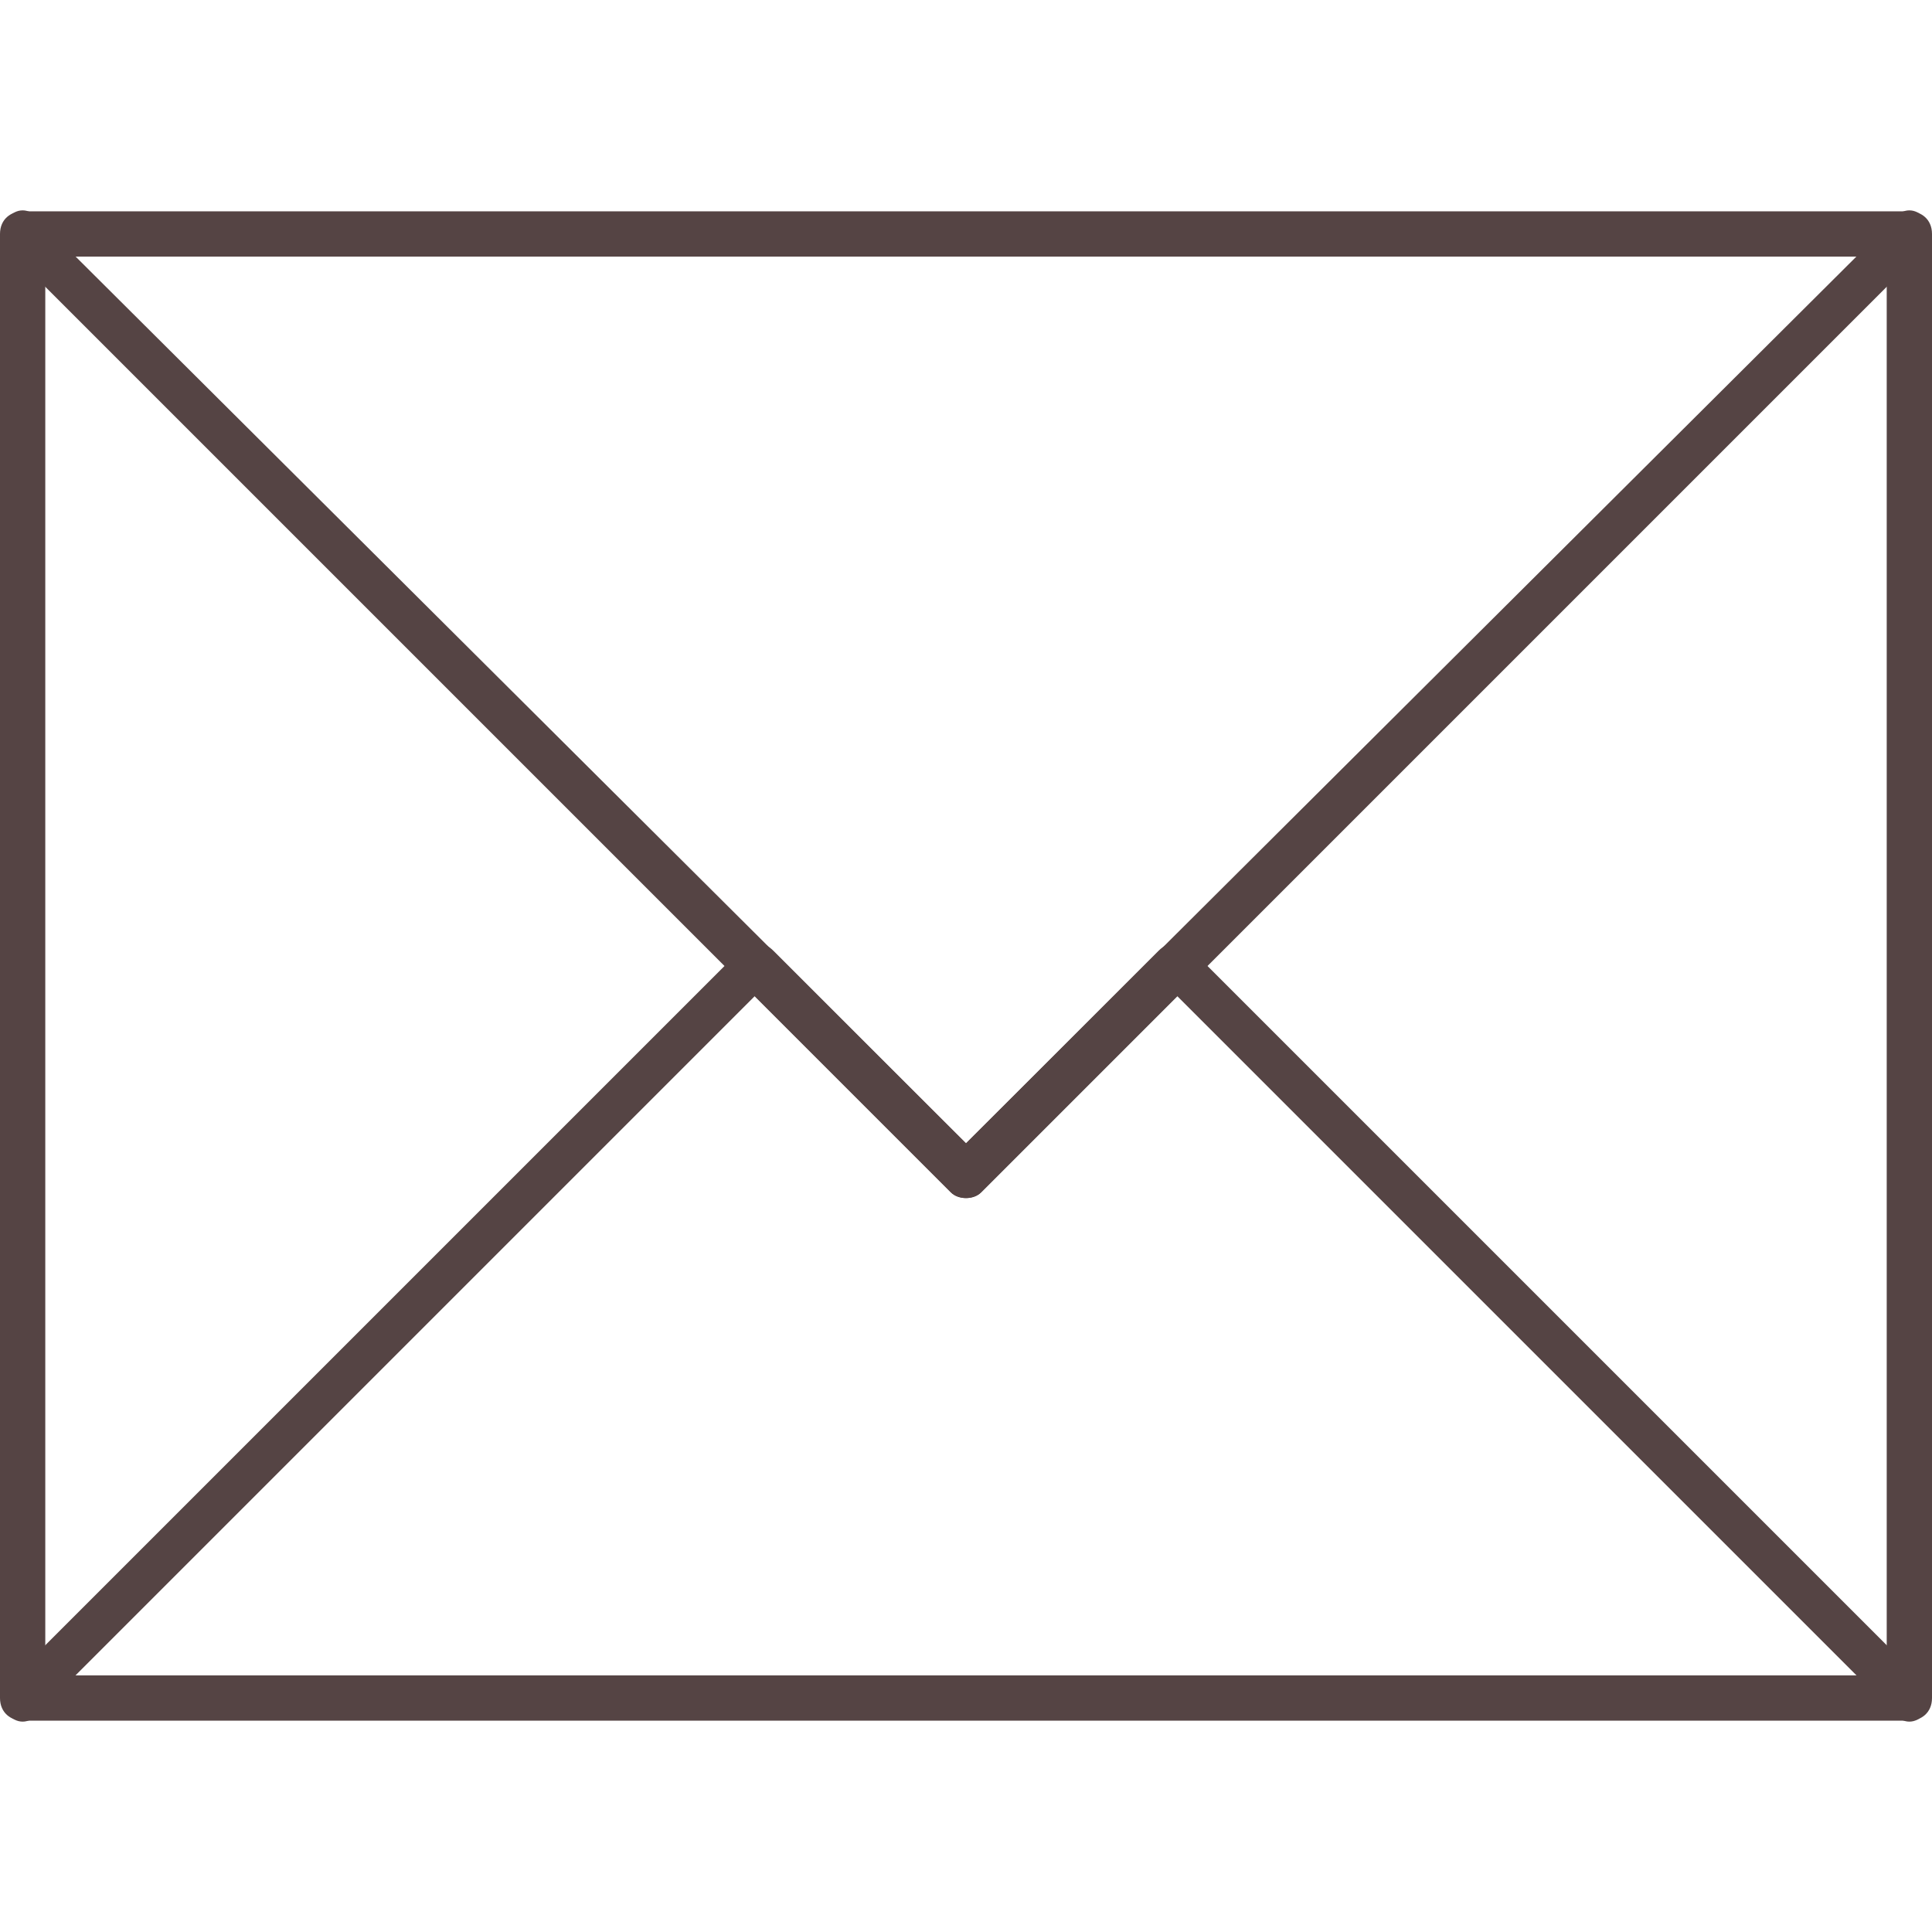
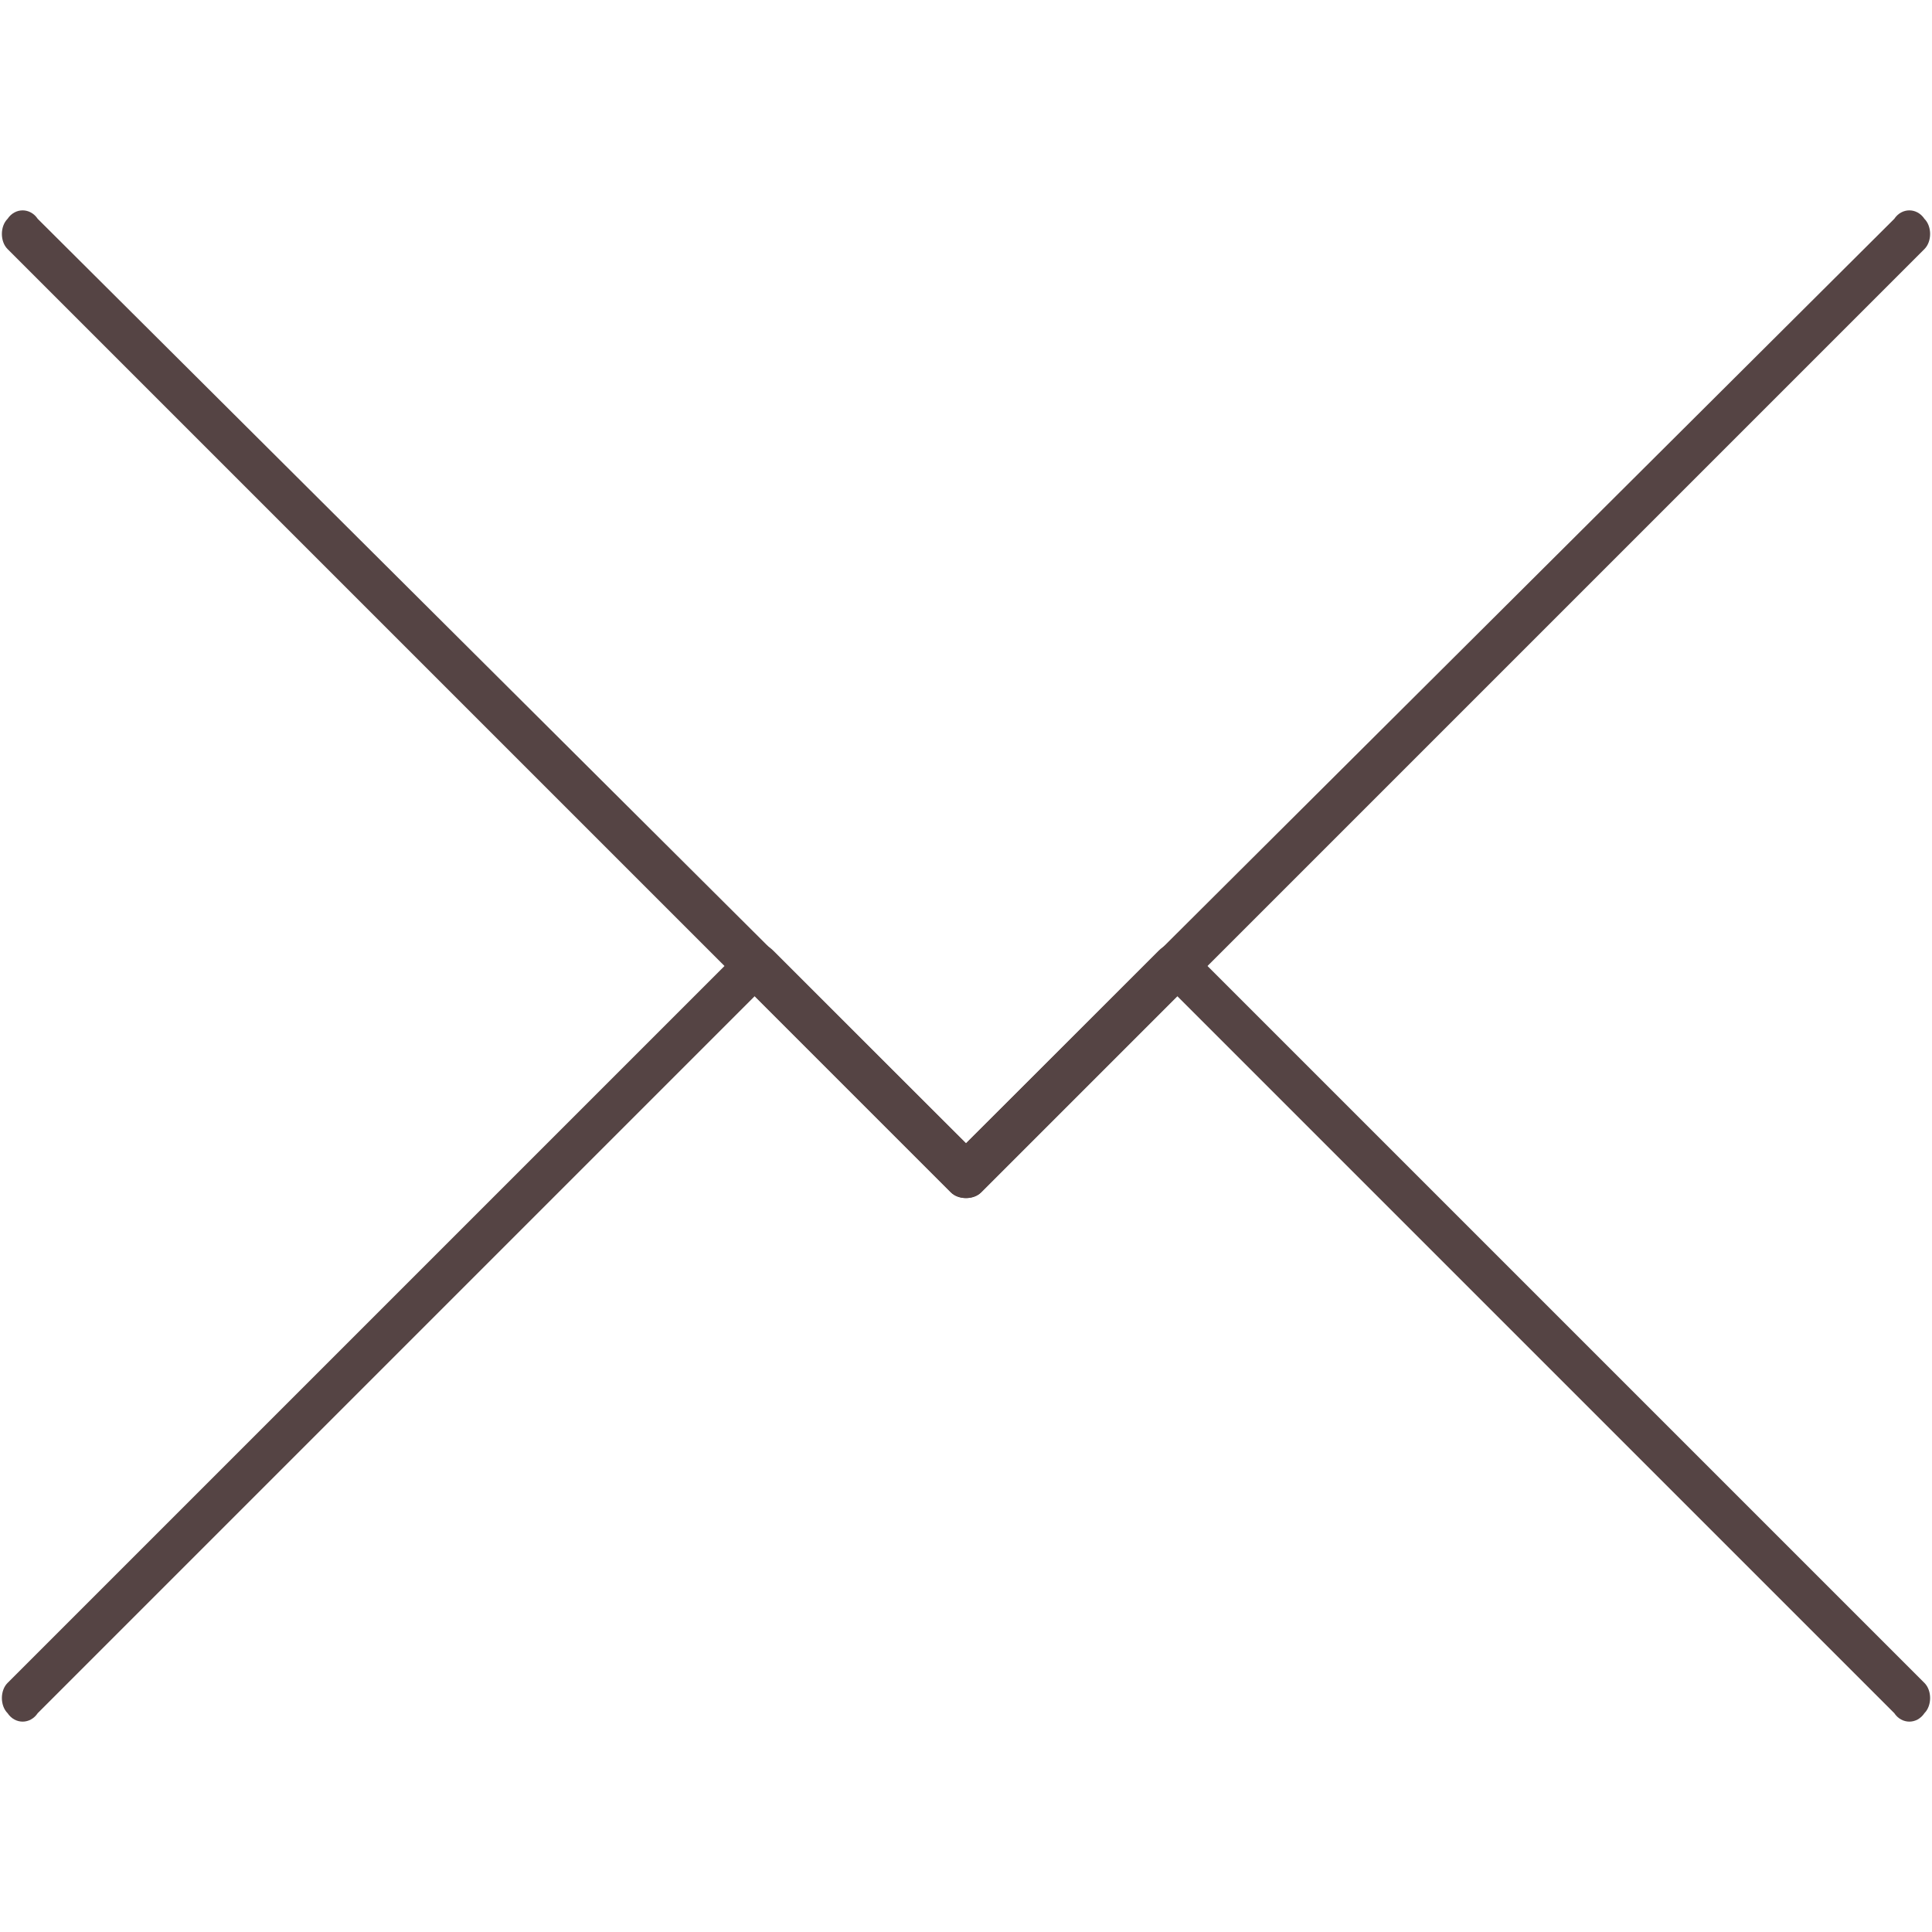
<svg xmlns="http://www.w3.org/2000/svg" width="210" height="210" viewBox="0 0 210 210" fill="none">
-   <path d="M2.461 22.969H207.539C208.77 22.969 210 23.789 210 25.43V184.57C210 186.211 208.77 187.031 207.539 187.031H2.461C1.23 187.031 0 186.211 0 184.57V25.43C0 23.789 1.23 22.969 2.461 22.969ZM205.078 27.891H4.922V182.109H205.078V27.891Z" fill="#554444" />
  <path d="M209.18 27.07C210 26.25 210 24.609 209.18 23.789C208.359 22.559 206.719 22.559 205.898 23.789L105 124.277L4.102 23.789C3.281 22.559 1.641 22.559 0.82 23.789C0 24.609 0 26.25 0.82 27.07L103.359 129.609C104.18 130.43 105.82 130.43 106.641 129.609L209.18 27.07Z" fill="#554444" />
  <path d="M205.898 186.211C206.719 187.441 208.359 187.441 209.18 186.211C210 185.391 210 183.75 209.18 182.93L129.609 103.359C128.789 102.129 127.148 102.129 125.918 103.359L105 124.277L84.082 103.359C82.852 102.129 81.211 102.129 80.391 103.359L0.82 182.93C0 183.75 0 185.391 0.82 186.211C1.641 187.441 3.281 187.441 4.102 186.211L82.031 108.281L103.359 129.609C104.18 130.43 105.82 130.43 106.641 129.609L127.969 108.281L205.898 186.211Z" fill="#554444" />
</svg>